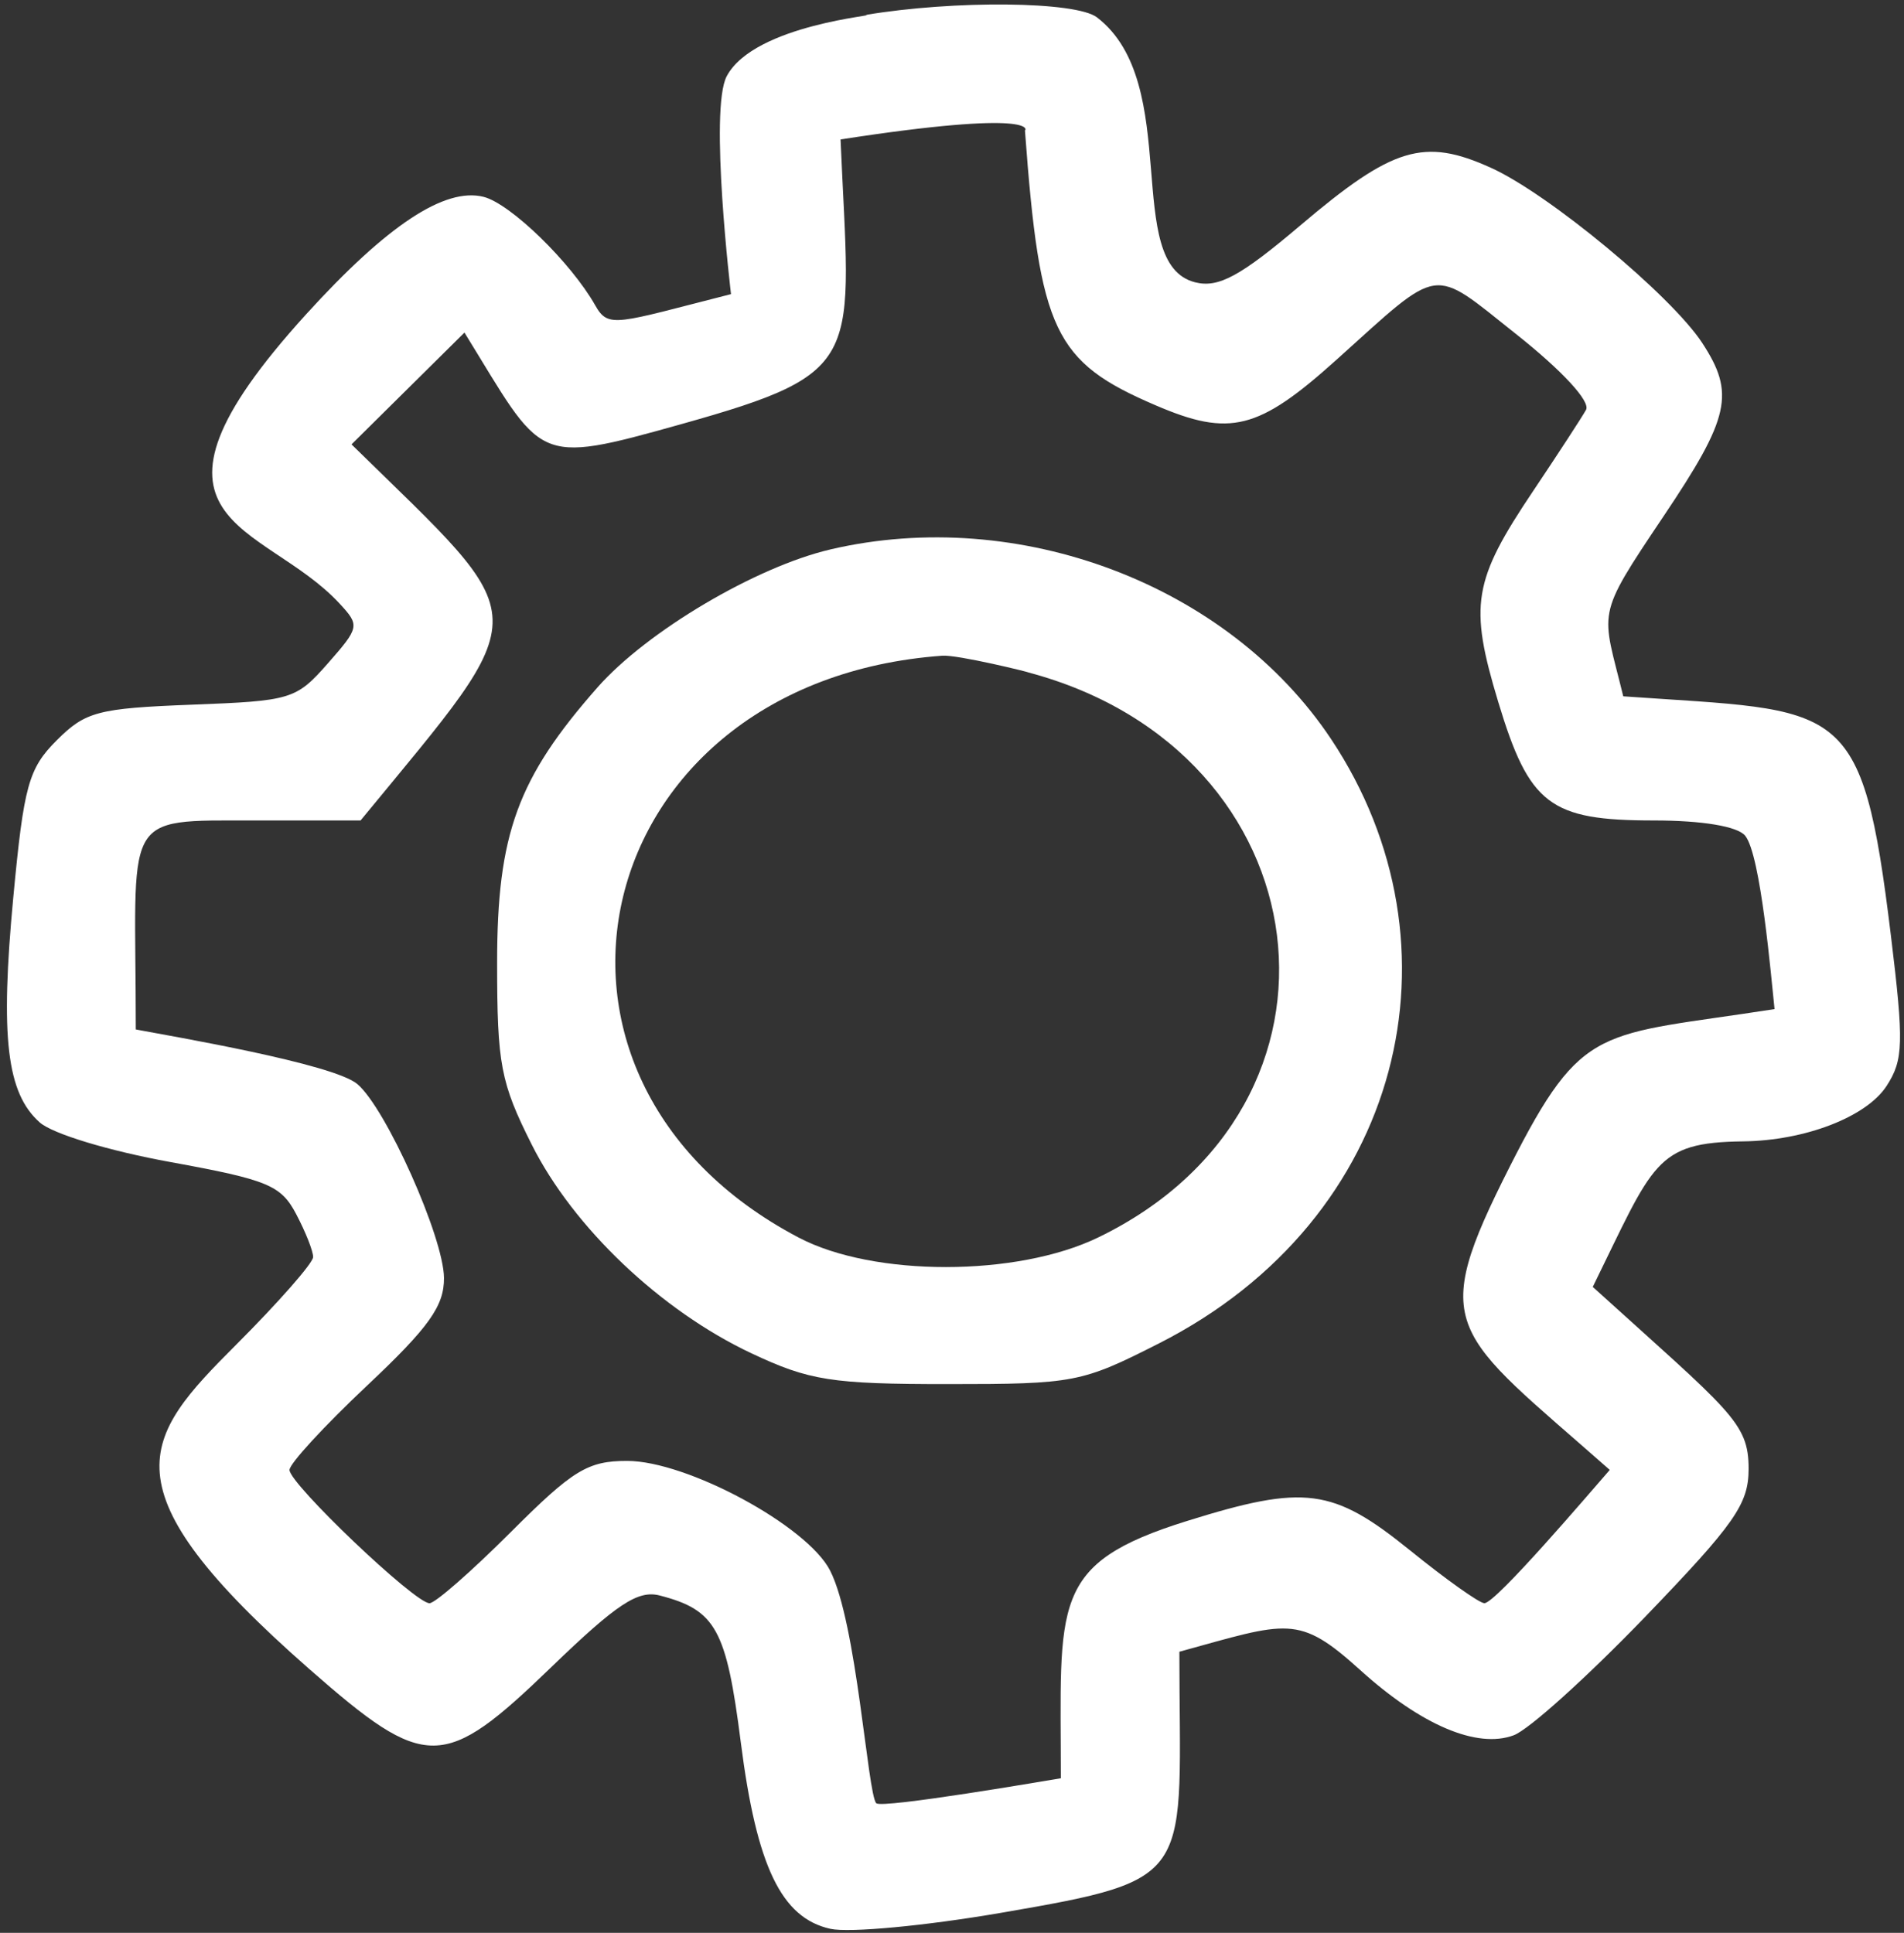
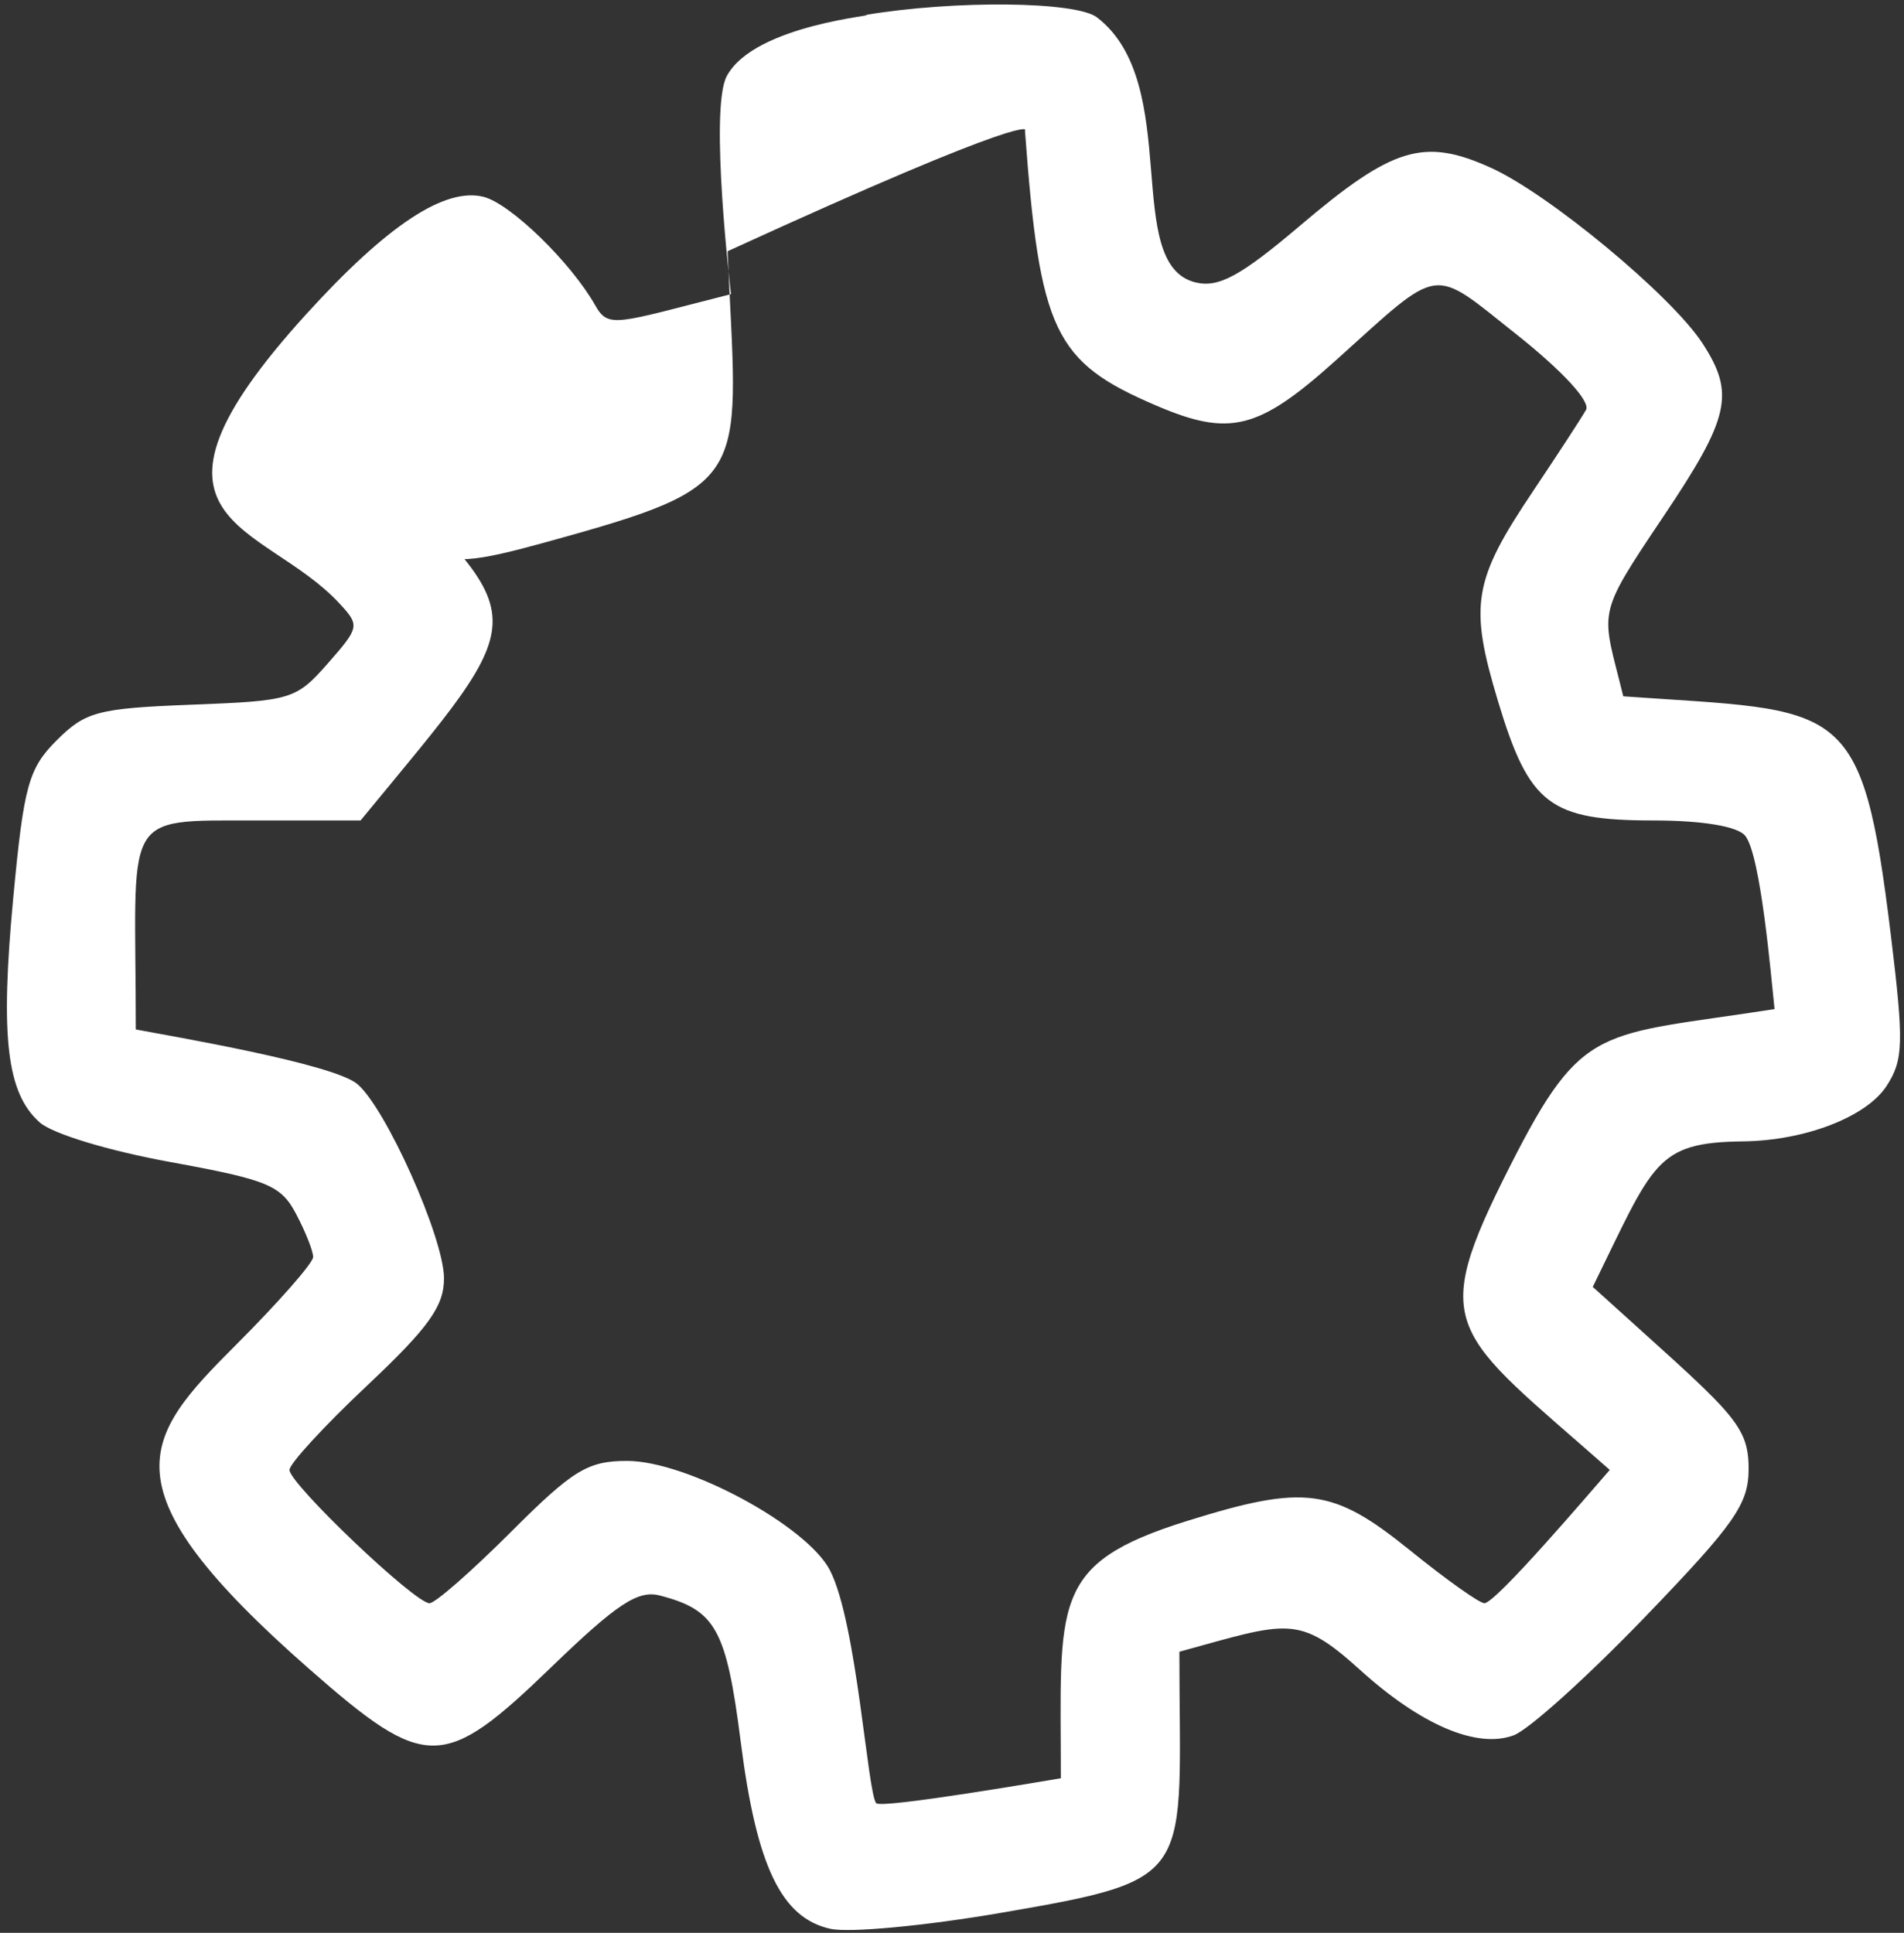
<svg xmlns="http://www.w3.org/2000/svg" data-name="Слой 1" fill="#ffffff" height="697.7" preserveAspectRatio="xMidYMid meet" version="1" viewBox="-2.5 -1.6 687.3 697.7" width="687.3" zoomAndPan="magnify">
  <rect x="-2.5" y="-1.6" width="687.3" height="697.7" fill="#333333" stroke="none" />
  <g id="change1_1">
-     <path d="M259.84,25.89c-6.41,12,1.57,79.11,1.54,78.68-41.51,10.57-44.22,12.54-49,4.08-8.75-15.49-30.6-36.74-40.3-39.19-14-3.54-34.87,10.25-64.13,42.45-69.16,76.14-15.38,74.62,12.15,104.38,7.31,7.9,7.18,8.56-4.28,21.6S102.58,251.4,66.7,252.77c-33.84,1.3-38.37,2.49-48.72,12.85C7.8,275.8,6.1,281.92,2.3,322.29-2.46,372.84-.09,393,11.86,403.57c4.67,4.12,24.87,10.24,47.3,14.32,35.06,6.39,39.77,8.35,45.25,18.76,3.43,6.52,6.12,13.32,6.12,15.49s-12.64,16.51-27.73,31.6C49,517.58,34.1,535.05,109.3,601c42,36.83,48.28,36.77,87.25-.86,23.65-22.84,31.26-27.86,39.14-25.81,20.21,5.24,24,12.14,29.21,52.91,5.71,44.84,14.65,63.47,32.35,67.4,6.78,1.51,34.25-1.07,61.57-5.77,71.57-12.31,64.41-12.38,64.41-94.25,39.28-10.81,42.89-13.63,65.24,6.58,22,19.91,42.23,28.51,55.44,23.58,5.43-2,26.48-21,47.3-42.59,32.59-33.84,37.5-40.86,37.5-53.62,0-16.78-6.52-20.58-56.26-65.64,22-44.78,22.42-52.14,54.23-52.53,22.42-.27,44.56-8.82,51.83-20,6.1-9.41,6.28-15.49,1.57-54.22-10.52-86.4-17-80.82-96.62-86.43C575.78,218.21,573,222,597.91,184.89c24.11-35.88,26-44.49,14-62.78C600.61,104.92,556.55,68.4,535.76,59c-24.22-11-35.47-7.58-68.9,20.79-21.61,18.33-29.53,22.62-37.92,20.52-26.54-6.63-4.3-71.77-35.47-95.65-7.57-5.8-51.37-6.25-83.58-.86C316.53,3.78,269.89,7.07,259.84,25.89ZM367.48,45.46C372.83,118,378,129,414.67,144.71c26.76,11.51,37.1,8.91,65.23-16.41,38.33-34.49,33.91-33.85,64.83-9.34,16.71,13.26,27,24.38,25.28,27.4-1.55,2.77-10.25,16.11-19,29.16-21.84,32.53-23.27,41.17-12.69,76.23,11.22,37.16,18.64,42.81,56.15,42.81,17.53,0,30.27,2.13,33,5.51,5.65,6.93,9.38,51.18,10.6,62.58-63.62,9.94-69.05,4.47-95.48,56.67-30,59.24-21.25,59.11,36,109.67-7,8-41.14,48.11-45.26,48.11-1.8,0-13.86-8.57-26.91-19.13-27.79-22.47-37.91-23.81-80.31-10.59-49.95,15.56-45.67,29.3-45.67,92.91-3.07.5-64.78,11.12-66.65,9-3.13-3.57-6.95-65-16.66-84-8.25-16.13-51.63-39.55-73.24-39.55-14.24,0-19.57,3.26-42,25.69-14.27,14.26-27.31,25.68-29.35,25.68C147.22,577.1,102,534,102,529c0-2.26,12.44-15.78,27.93-30.37,22.43-21.12,27.91-28.79,27.84-38.94-.11-14.67-21-61.35-31.3-70C117.71,382.35,60,372.54,46.52,370c0-78.51-6.1-75.43,43.21-75.43h37.92c64.36-78.28,63.81-70-3.26-135.76l40.77-40.36c28.6,46.32,24.67,48.08,78.28,33.05,67.28-18.87,60.91-22.86,57.48-102.77C372.35,37.7,367.91,45.46,367.48,45.46Z" />
+     <path d="M259.84,25.89c-6.41,12,1.57,79.11,1.54,78.68-41.51,10.57-44.22,12.54-49,4.08-8.75-15.49-30.6-36.74-40.3-39.19-14-3.54-34.87,10.25-64.13,42.45-69.16,76.14-15.38,74.62,12.15,104.38,7.31,7.9,7.18,8.56-4.28,21.6S102.58,251.4,66.7,252.77c-33.84,1.3-38.37,2.49-48.72,12.85C7.8,275.8,6.1,281.92,2.3,322.29-2.46,372.84-.09,393,11.86,403.57c4.67,4.12,24.87,10.24,47.3,14.32,35.06,6.39,39.77,8.35,45.25,18.76,3.43,6.52,6.12,13.32,6.12,15.49s-12.64,16.51-27.73,31.6C49,517.58,34.1,535.05,109.3,601c42,36.83,48.28,36.77,87.25-.86,23.65-22.84,31.26-27.86,39.14-25.81,20.21,5.24,24,12.14,29.21,52.91,5.71,44.84,14.65,63.47,32.35,67.4,6.78,1.51,34.25-1.07,61.57-5.77,71.57-12.31,64.41-12.38,64.41-94.25,39.28-10.81,42.89-13.63,65.24,6.58,22,19.91,42.23,28.51,55.44,23.58,5.43-2,26.48-21,47.3-42.59,32.59-33.84,37.5-40.86,37.5-53.62,0-16.78-6.52-20.58-56.26-65.64,22-44.78,22.42-52.14,54.23-52.53,22.42-.27,44.56-8.82,51.83-20,6.1-9.41,6.28-15.49,1.57-54.22-10.52-86.4-17-80.82-96.62-86.43C575.78,218.21,573,222,597.91,184.89c24.11-35.88,26-44.49,14-62.78C600.61,104.92,556.55,68.4,535.76,59c-24.22-11-35.47-7.58-68.9,20.79-21.61,18.33-29.53,22.62-37.92,20.52-26.54-6.63-4.3-71.77-35.47-95.65-7.57-5.8-51.37-6.25-83.58-.86C316.53,3.78,269.89,7.07,259.84,25.89ZM367.48,45.46C372.83,118,378,129,414.67,144.71c26.76,11.51,37.1,8.91,65.23-16.41,38.33-34.49,33.91-33.85,64.83-9.34,16.71,13.26,27,24.38,25.28,27.4-1.55,2.77-10.25,16.11-19,29.16-21.84,32.53-23.27,41.17-12.69,76.23,11.22,37.16,18.64,42.81,56.15,42.81,17.53,0,30.27,2.13,33,5.51,5.65,6.93,9.38,51.18,10.6,62.58-63.62,9.94-69.05,4.47-95.48,56.67-30,59.24-21.25,59.11,36,109.67-7,8-41.14,48.11-45.26,48.11-1.8,0-13.86-8.57-26.91-19.13-27.79-22.47-37.91-23.81-80.31-10.59-49.95,15.56-45.67,29.3-45.67,92.91-3.07.5-64.78,11.12-66.65,9-3.13-3.57-6.95-65-16.66-84-8.25-16.13-51.63-39.55-73.24-39.55-14.24,0-19.57,3.26-42,25.69-14.27,14.26-27.31,25.68-29.35,25.68C147.22,577.1,102,534,102,529c0-2.26,12.44-15.78,27.93-30.37,22.43-21.12,27.91-28.79,27.84-38.94-.11-14.67-21-61.35-31.3-70C117.71,382.35,60,372.54,46.52,370c0-78.51-6.1-75.43,43.21-75.43h37.92c64.36-78.28,63.81-70-3.26-135.76c28.6,46.32,24.67,48.08,78.28,33.05,67.28-18.87,60.91-22.86,57.48-102.77C372.35,37.7,367.91,45.46,367.48,45.46Z" />
  </g>
  <g id="change1_2">
-     <path d="M297.25,196.73c-26.9,6.29-66.18,29.54-84,49.72-28.94,32.83-36.3,53-36.3,99.48,0,36.7,1.25,43.26,12.5,65.64,15,29.92,46.62,59.93,79.23,75.29,21,9.9,29,11.15,70.94,11.15,45.67,0,48.3-.51,76.24-14.69,88.68-45,111.52-143.95,62.15-218.11-37.11-55.75-112.7-84.38-180.79-68.48ZM368.6,241.1c107.41,28.41,123.76,156.39,25.28,204-29.36,14.2-81,14.23-108,.06-110-57.65-76.42-200.82,51.78-210.07C343.23,234.7,369.34,241.1,368.6,241.1Z" />
-   </g>
+     </g>
</svg>